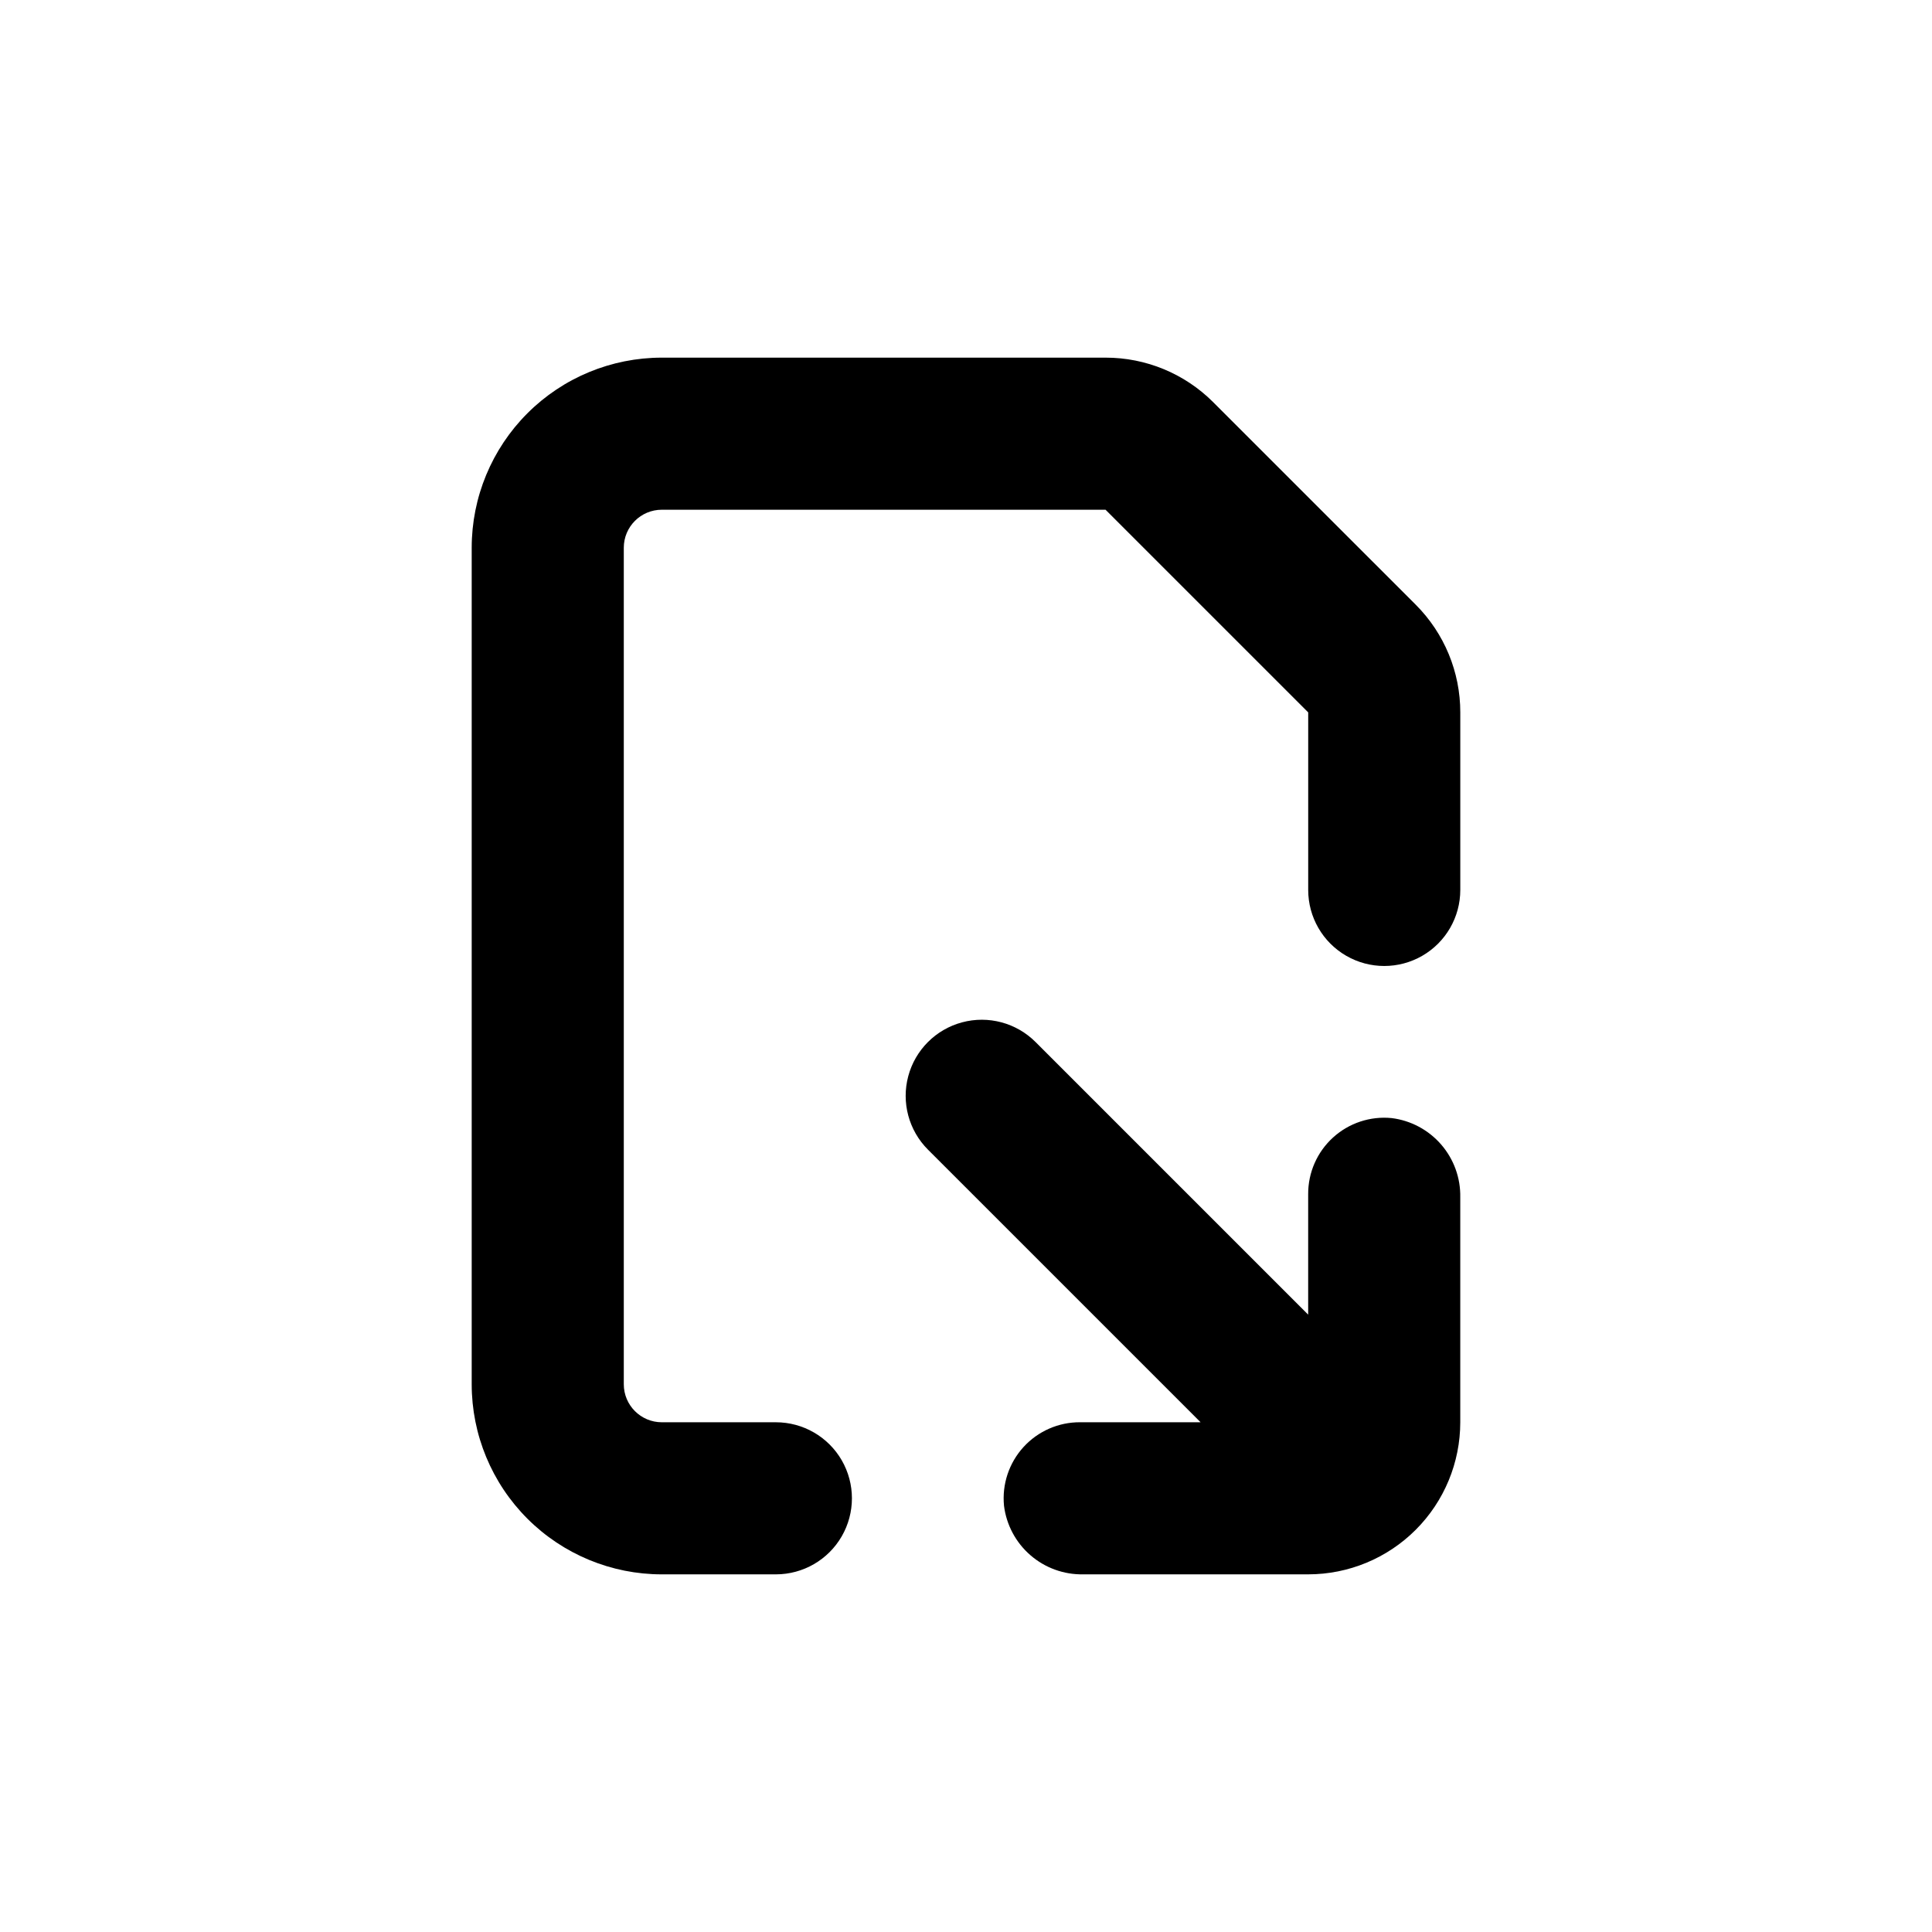
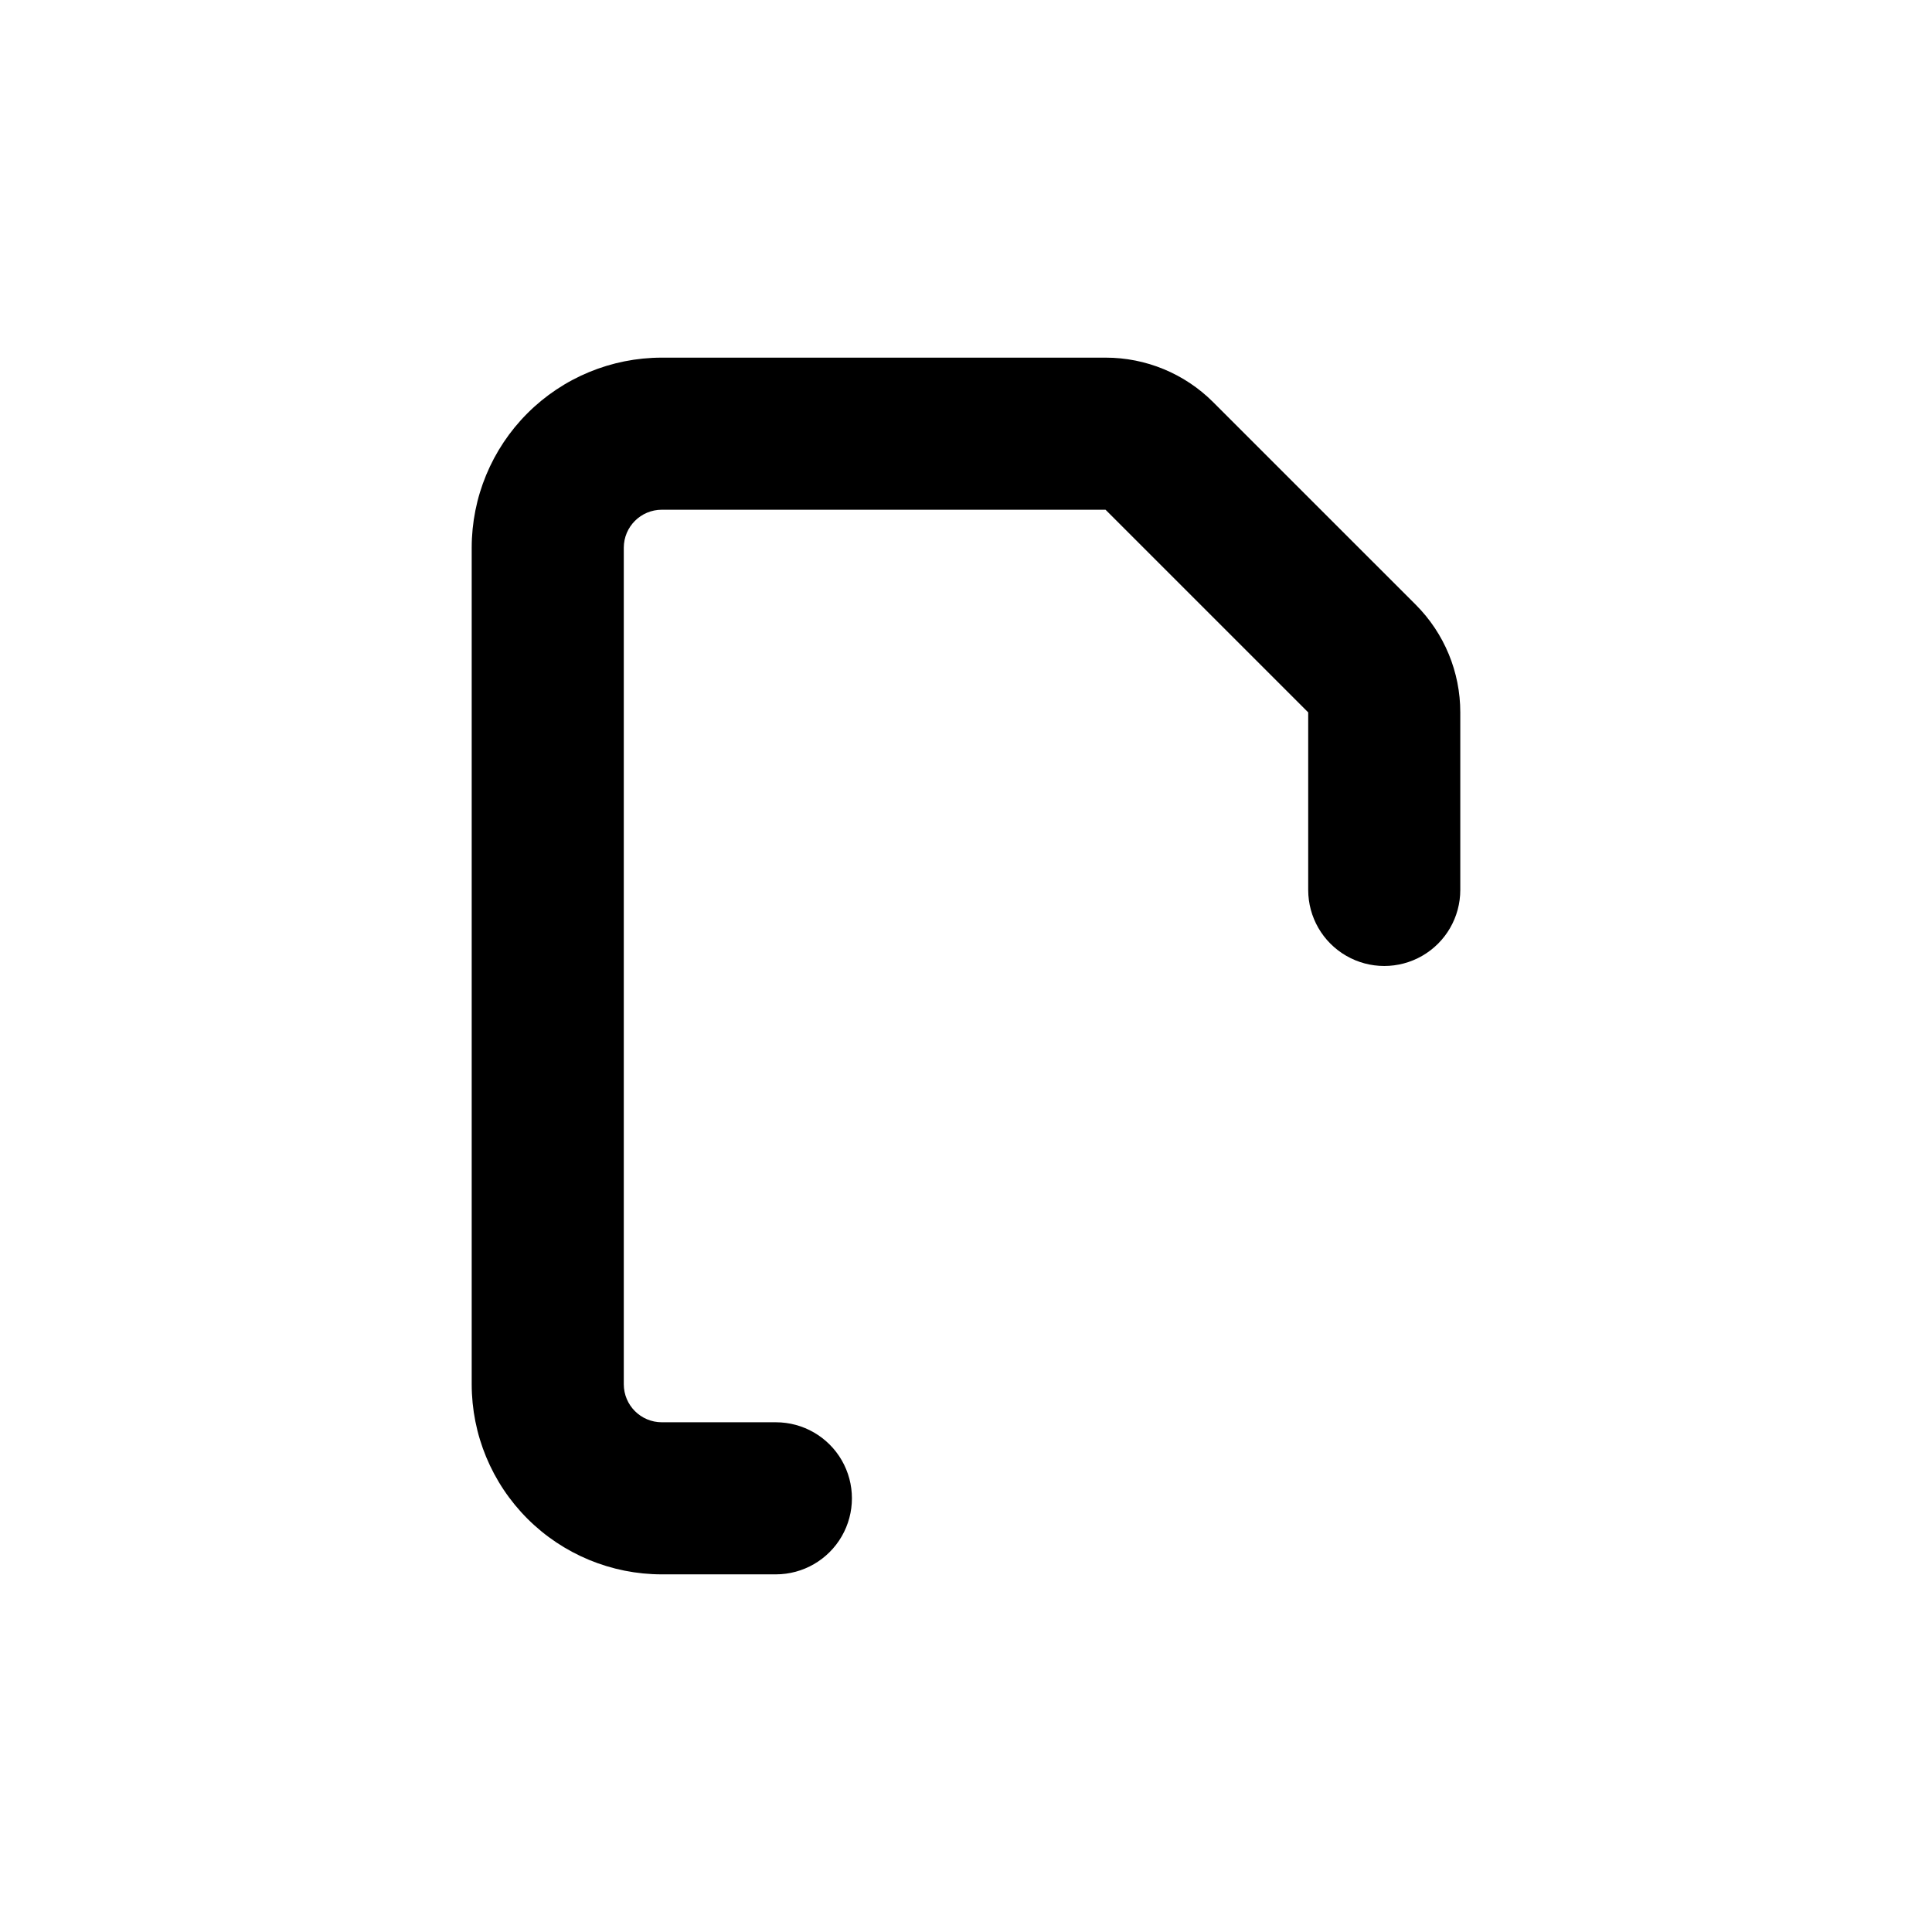
<svg xmlns="http://www.w3.org/2000/svg" fill="#000000" width="800px" height="800px" version="1.1" viewBox="144 144 512 512">
  <g>
    <path d="m319.39 561.22h30.23-0.004c7.199 0 13.852-3.844 17.453-10.078 3.598-6.234 3.598-13.918 0-20.152-3.602-6.234-10.254-10.074-17.453-10.074h-30.227c-5.566 0-10.078-4.512-10.078-10.078v-221.68c0-5.566 4.512-10.074 10.078-10.074h117.59l53.707 53.703v47.059c0 7.199 3.84 13.852 10.078 17.449 6.234 3.602 13.914 3.602 20.152 0 6.234-3.598 10.074-10.25 10.074-17.449v-47.059c0.008-10.691-4.231-20.949-11.789-28.516l-53.707-53.703c-7.562-7.559-17.82-11.801-28.516-11.789h-117.59c-13.363 0-26.18 5.305-35.625 14.754-9.449 9.449-14.758 22.262-14.758 35.625v221.68c0 13.363 5.309 26.176 14.758 35.625 9.445 9.449 22.262 14.758 35.625 14.758z" />
-     <path d="m410.07 543.03c0.633 5.09 3.133 9.77 7.012 13.125 3.879 3.359 8.867 5.164 13.996 5.062h59.602c10.691 0 20.941-4.246 28.5-11.805 7.559-7.559 11.805-17.812 11.805-28.5v-59.602c0.102-5.133-1.699-10.117-5.059-13.996-3.359-3.879-8.035-6.379-13.129-7.012-5.676-0.559-11.32 1.316-15.539 5.16-4.215 3.84-6.606 9.289-6.578 14.992v31.941l-72.246-72.246c-5.094-5.094-12.52-7.086-19.477-5.219-6.957 1.863-12.395 7.297-14.258 14.258-1.863 6.957 0.125 14.383 5.219 19.477l72.246 72.246h-31.941c-5.703-0.027-11.152 2.363-14.992 6.578-3.84 4.215-5.715 9.863-5.16 15.539z" />
  </g>
</svg>